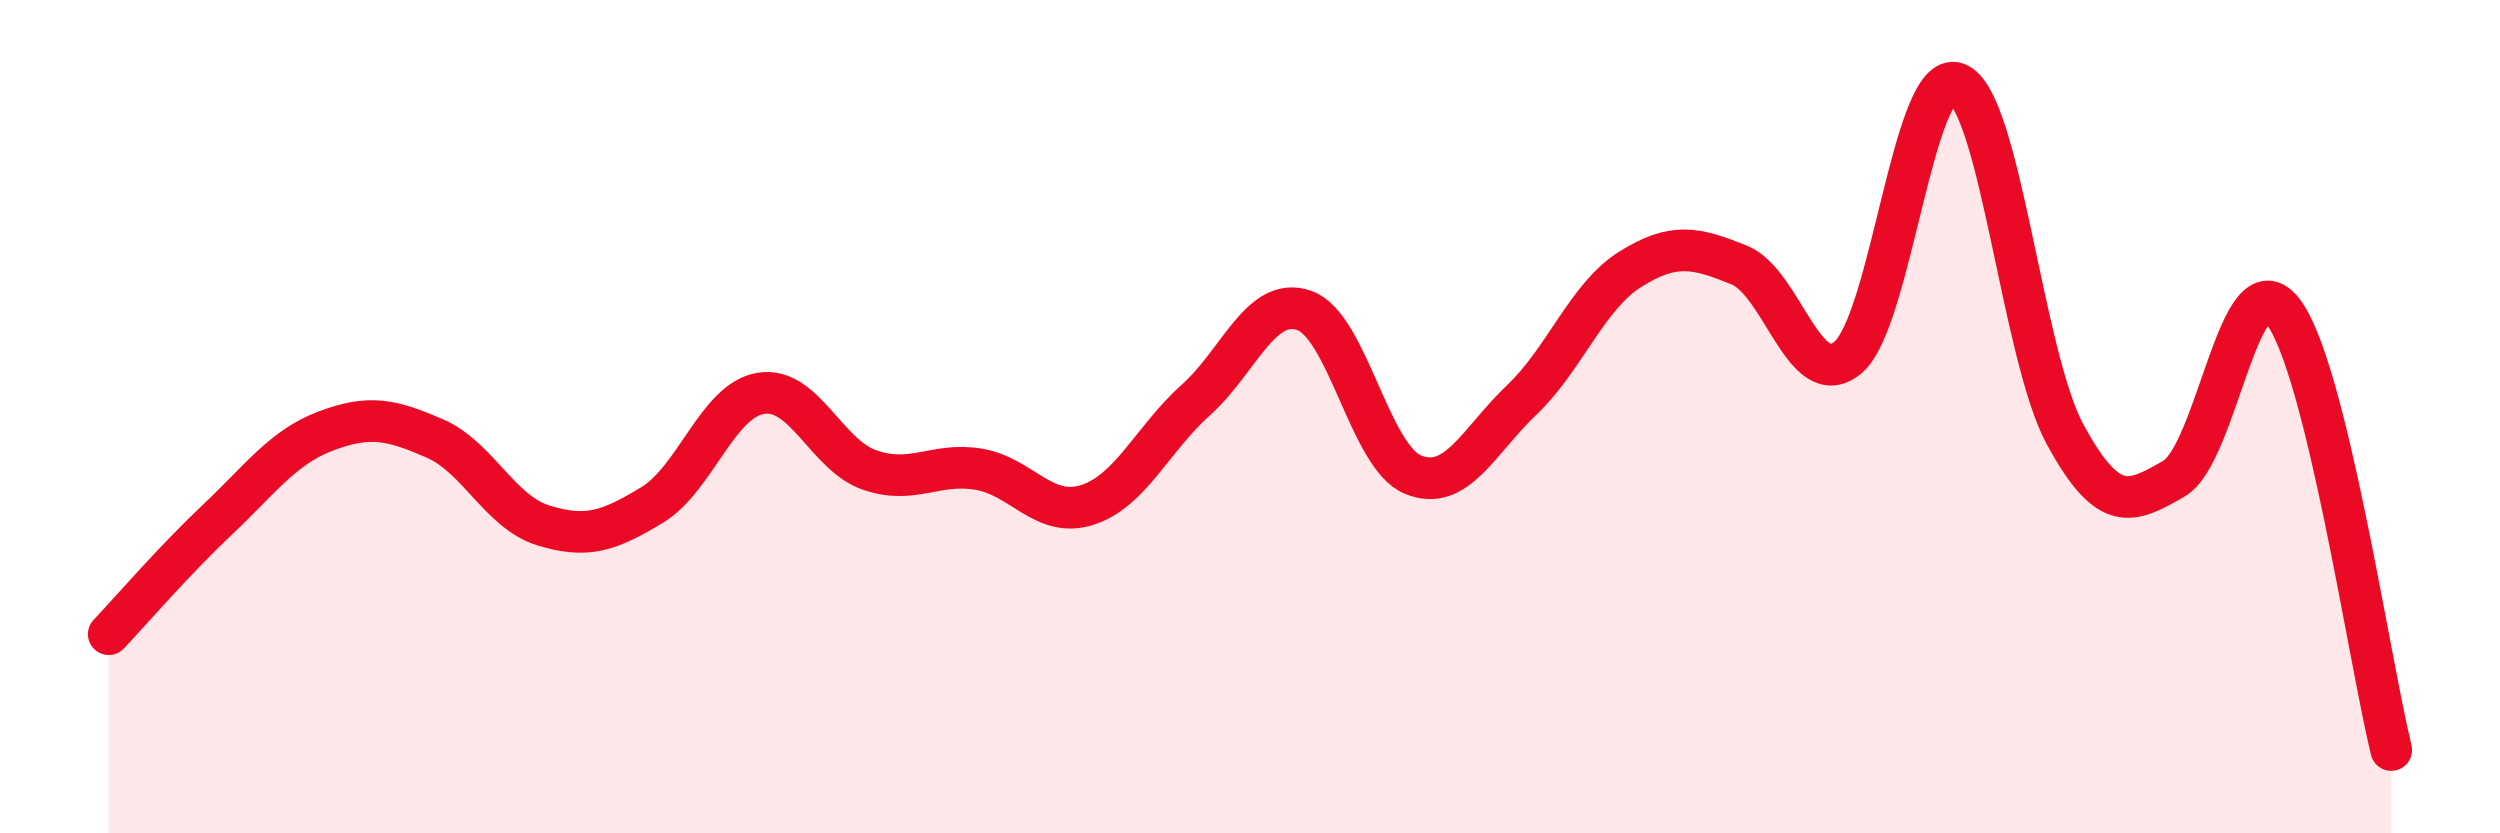
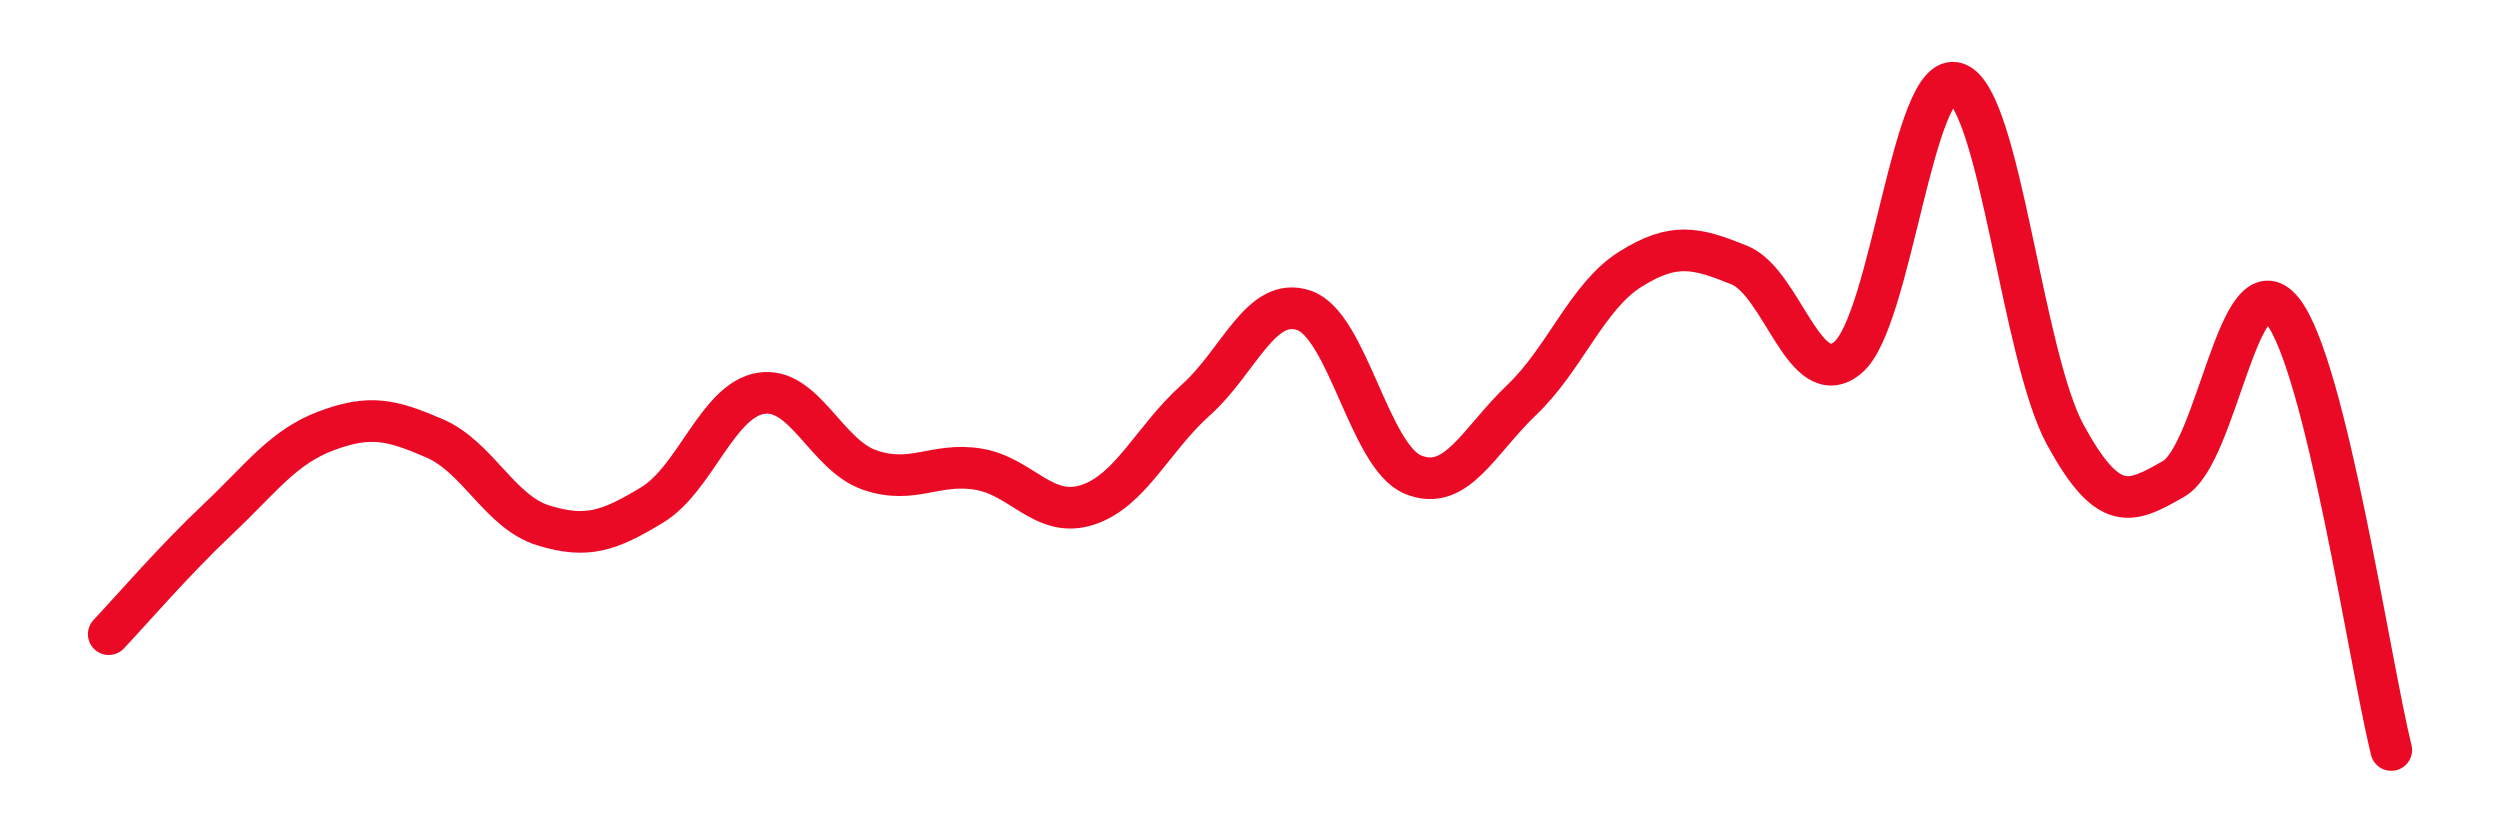
<svg xmlns="http://www.w3.org/2000/svg" width="60" height="20" viewBox="0 0 60 20">
-   <path d="M 2.61,15.22 C 3.13,14.67 4.18,13.45 5.22,12.47 C 6.26,11.49 6.79,10.73 7.83,10.34 C 8.87,9.95 9.39,10.07 10.43,10.52 C 11.47,10.97 12,12.29 13.04,12.61 C 14.08,12.93 14.61,12.75 15.65,12.12 C 16.69,11.49 17.22,9.61 18.26,9.44 C 19.3,9.27 19.83,10.92 20.87,11.28 C 21.91,11.64 22.44,11.09 23.48,11.26 C 24.52,11.43 25.05,12.45 26.09,12.12 C 27.13,11.79 27.66,10.53 28.7,9.6 C 29.74,8.67 30.26,7.09 31.3,7.45 C 32.34,7.81 32.87,10.96 33.91,11.39 C 34.95,11.82 35.48,10.59 36.52,9.6 C 37.56,8.61 38.09,7.11 39.13,6.46 C 40.17,5.81 40.7,5.94 41.74,6.36 C 42.78,6.78 43.31,9.45 44.35,8.58 C 45.39,7.71 45.92,1.63 46.96,2 C 48,2.37 48.53,8.54 49.57,10.44 C 50.61,12.34 51.13,12.09 52.17,11.49 C 53.21,10.89 53.74,6.16 54.78,7.46 C 55.82,8.76 56.87,15.89 57.39,18L57.39 20L2.61 20Z" fill="#EB0A25" opacity="0.1" stroke-linecap="round" stroke-linejoin="round" />
  <path d="M 2.61,15.22 C 3.13,14.67 4.18,13.45 5.22,12.47 C 6.26,11.49 6.79,10.73 7.83,10.34 C 8.87,9.95 9.39,10.07 10.43,10.52 C 11.47,10.97 12,12.29 13.04,12.61 C 14.08,12.93 14.61,12.75 15.65,12.12 C 16.69,11.49 17.22,9.61 18.26,9.44 C 19.3,9.27 19.83,10.92 20.87,11.28 C 21.91,11.64 22.44,11.09 23.48,11.26 C 24.52,11.43 25.05,12.45 26.09,12.12 C 27.13,11.79 27.66,10.53 28.7,9.6 C 29.74,8.67 30.26,7.09 31.3,7.45 C 32.34,7.81 32.87,10.96 33.91,11.39 C 34.95,11.82 35.48,10.59 36.52,9.6 C 37.56,8.61 38.09,7.11 39.13,6.46 C 40.17,5.81 40.7,5.94 41.74,6.36 C 42.78,6.78 43.31,9.45 44.35,8.58 C 45.39,7.71 45.92,1.63 46.96,2 C 48,2.37 48.53,8.54 49.57,10.44 C 50.61,12.34 51.13,12.09 52.17,11.49 C 53.21,10.89 53.74,6.16 54.78,7.46 C 55.82,8.76 56.87,15.89 57.39,18" stroke="#EB0A25" stroke-width="1" fill="none" stroke-linecap="round" stroke-linejoin="round" />
</svg>